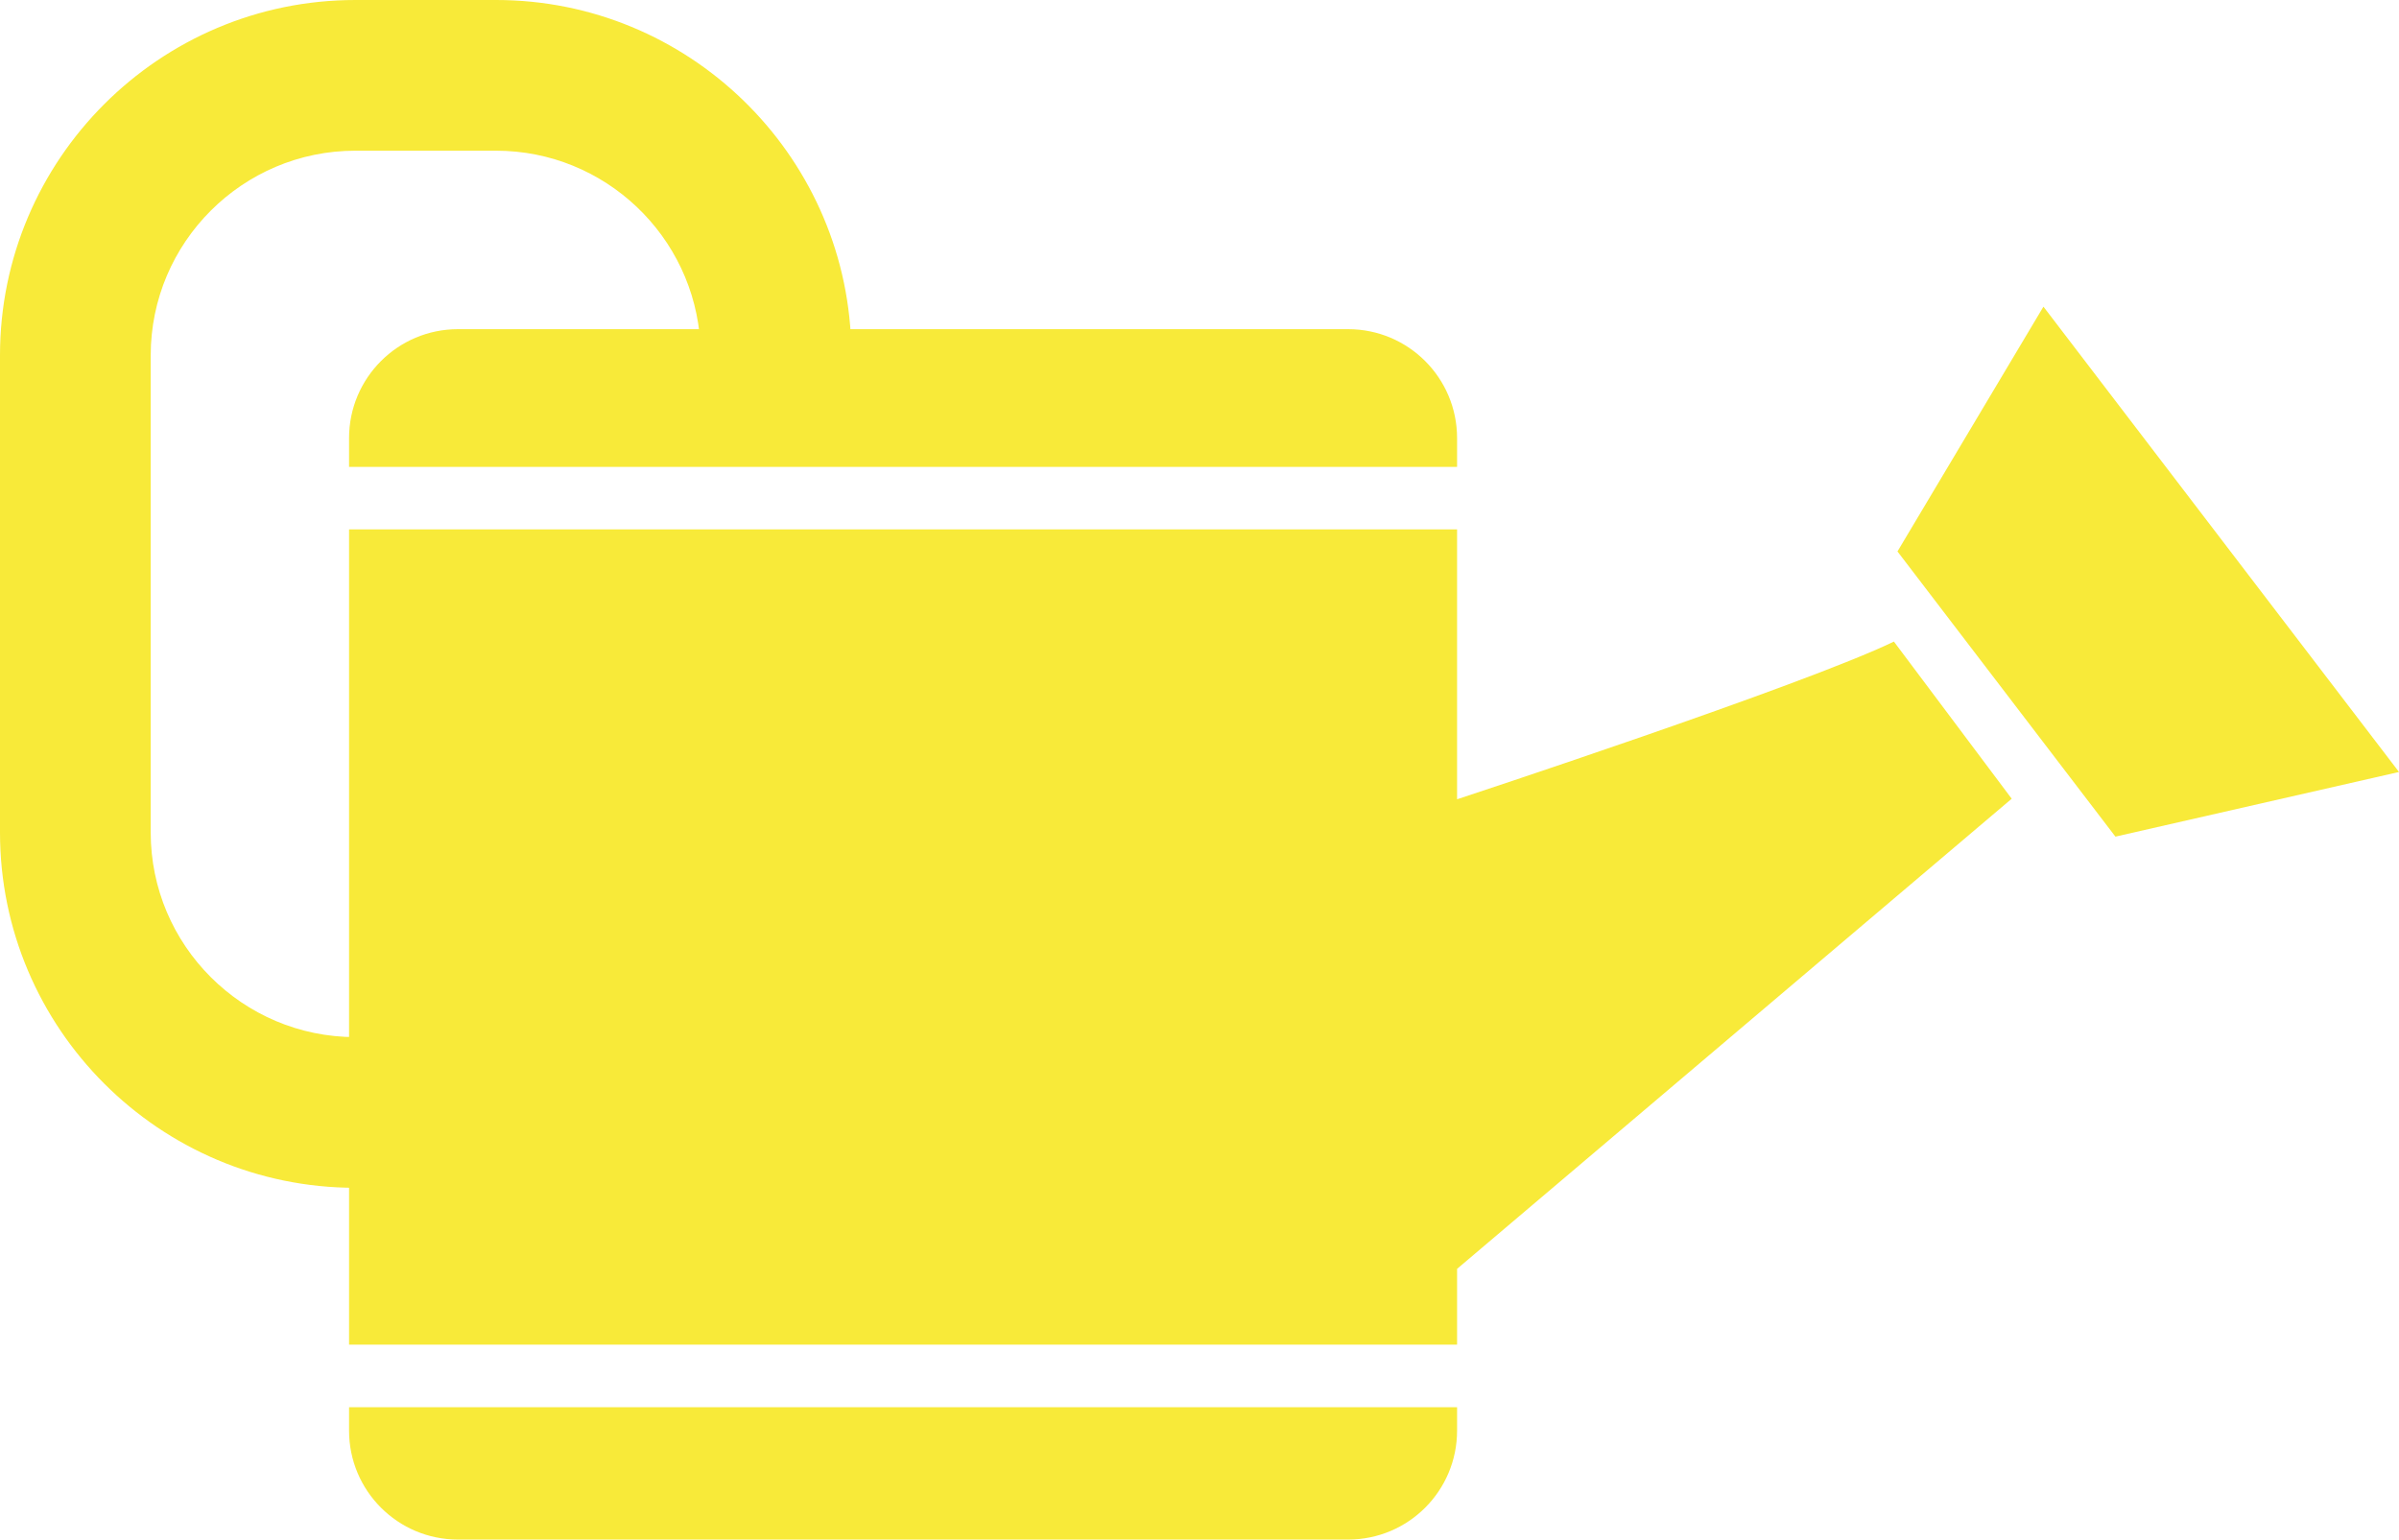
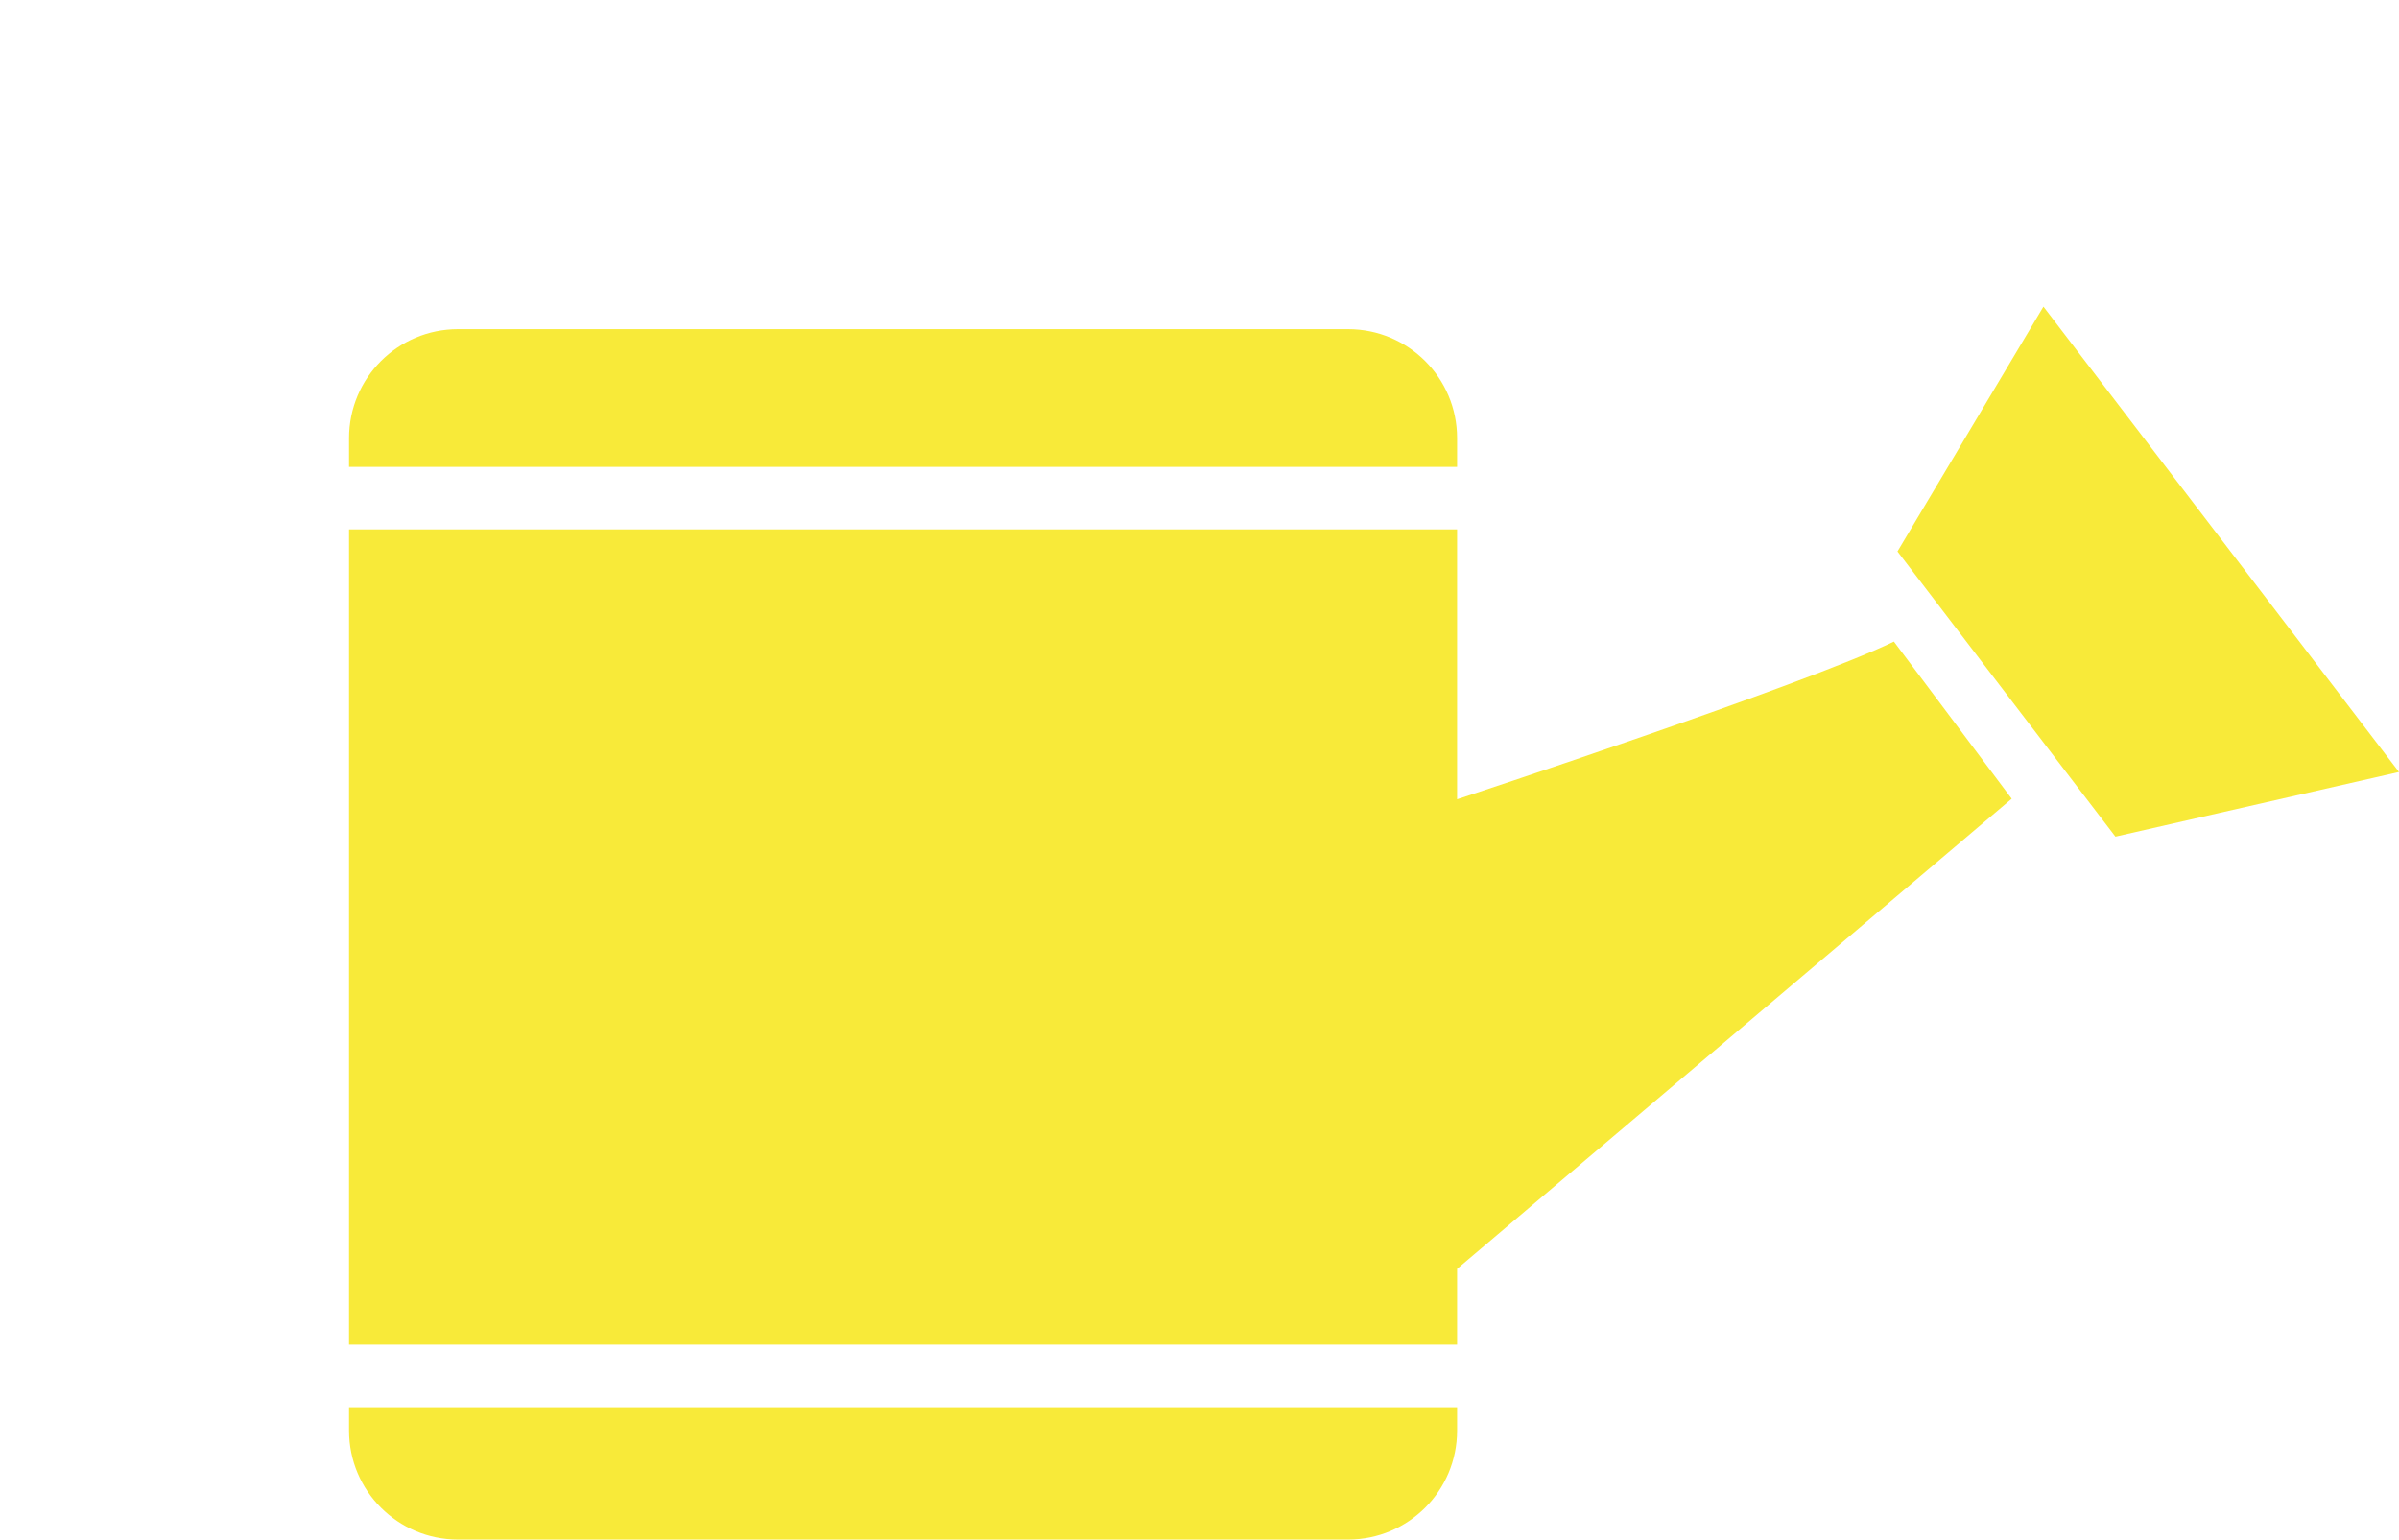
<svg xmlns="http://www.w3.org/2000/svg" id="Ebene_2" viewBox="0 0 652.308 418.663">
  <defs>
    <style>.cls-1{fill:#f8ea39;}</style>
  </defs>
  <g id="Ebene_1-2">
    <path class="cls-1" d="M94.912,382.665v6.379c0,16.36,13.26,29.62,29.62,29.62h242.04c16.36,0,29.62-13.26,29.62-29.62v-6.379H94.912Z" />
    <path class="cls-1" d="M396.192,126.967v-7.834c0-16.359-13.261-29.62-29.62-29.62H124.532c-16.359,0-29.62,13.261-29.62,29.62v7.834h301.28Z" />
    <polygon class="cls-1" points="652.308 209.93 575.198 227.51 515.938 149.96 555.628 83.39 652.308 209.93" />
    <path class="cls-1" d="M514.969,174.468c-24.503,11.872-118.778,42.883-118.778,42.883v-73.384H94.912v221.698h301.28v-20.618l150.806-127.844-32.028-42.735Z" />
-     <path class="cls-1" d="M113.226,282.026h-16.594c-30.688,0-55.653-24.966-55.653-55.652V96.631c0-30.687,24.966-55.652,55.653-55.652h38.238c29.611,0,53.886,23.247,55.554,52.446h41.019C229.745,41.621,187.08,0,134.87,0h-38.238C43.349,0,0,43.349,0,96.631v129.743c0,53.282,43.349,96.631,96.632,96.631h16.594v-40.979Z" />
  </g>
</svg>